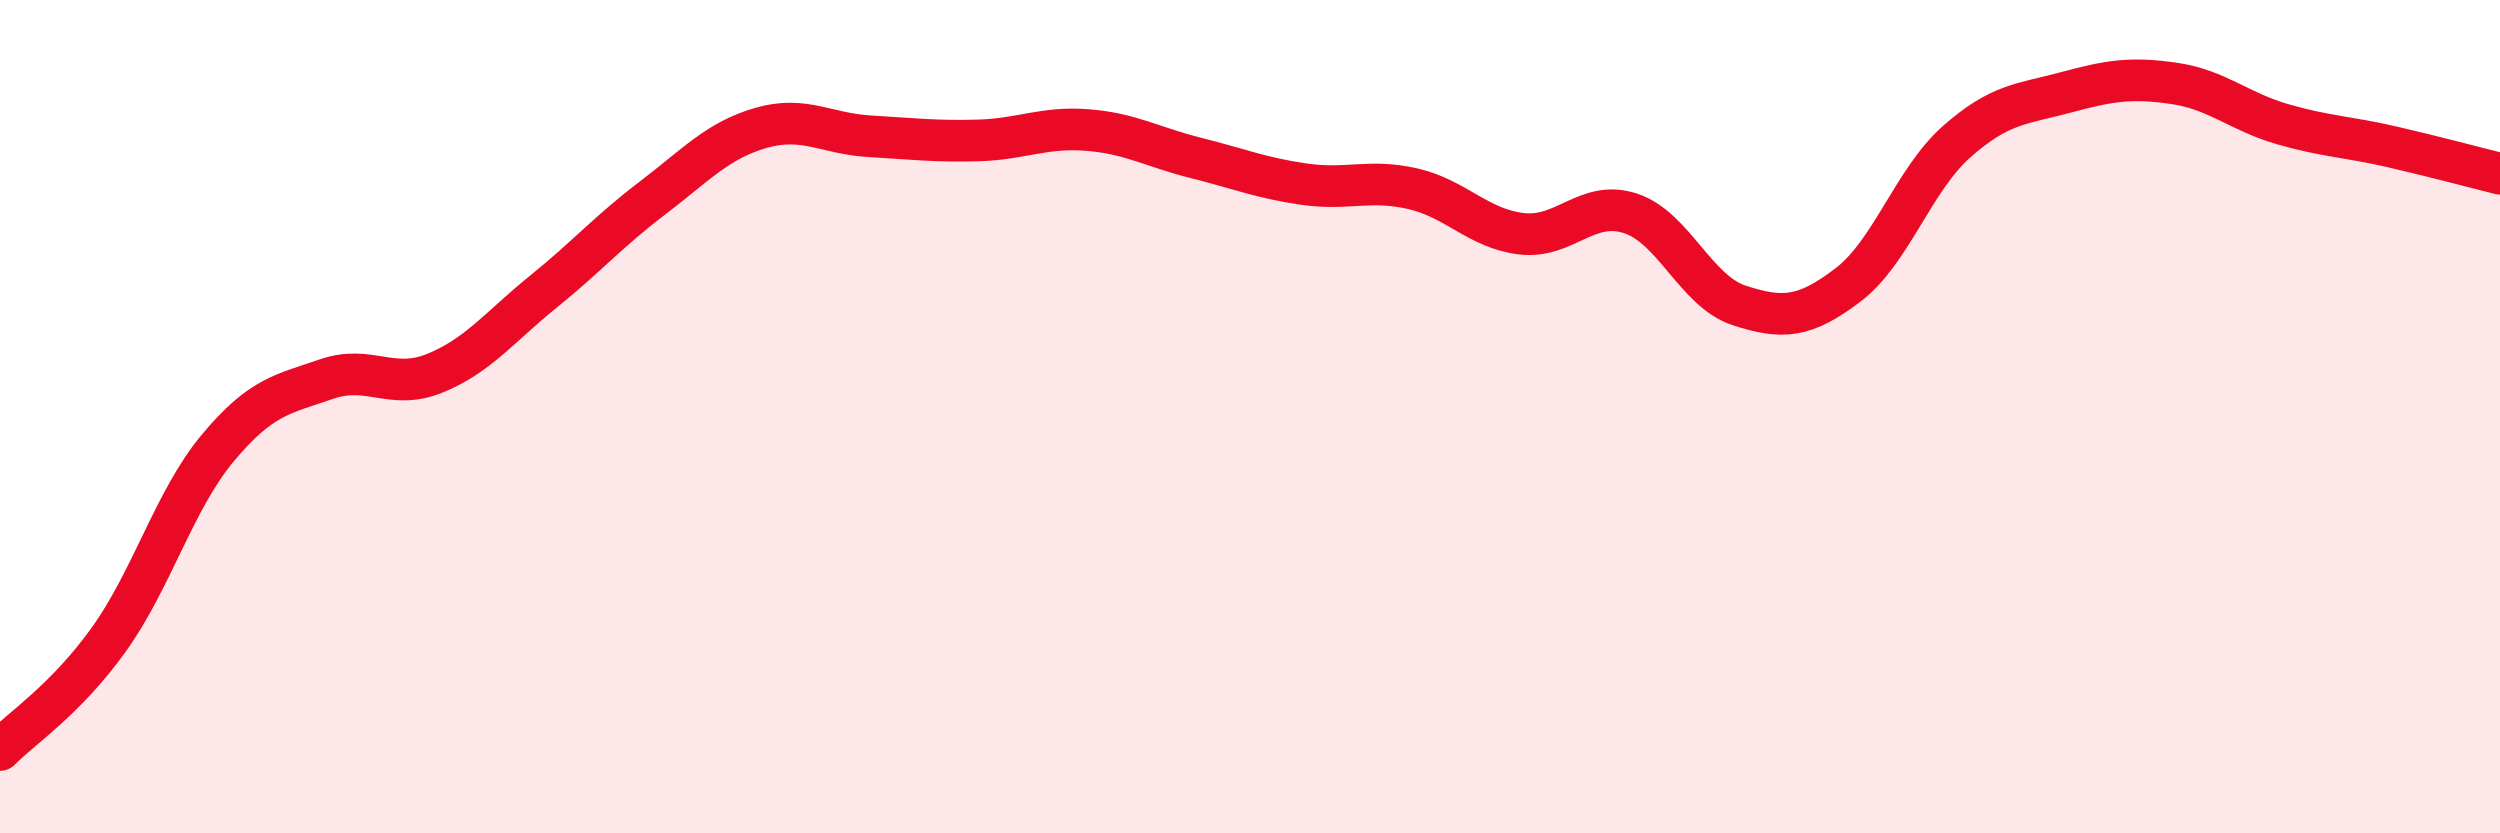
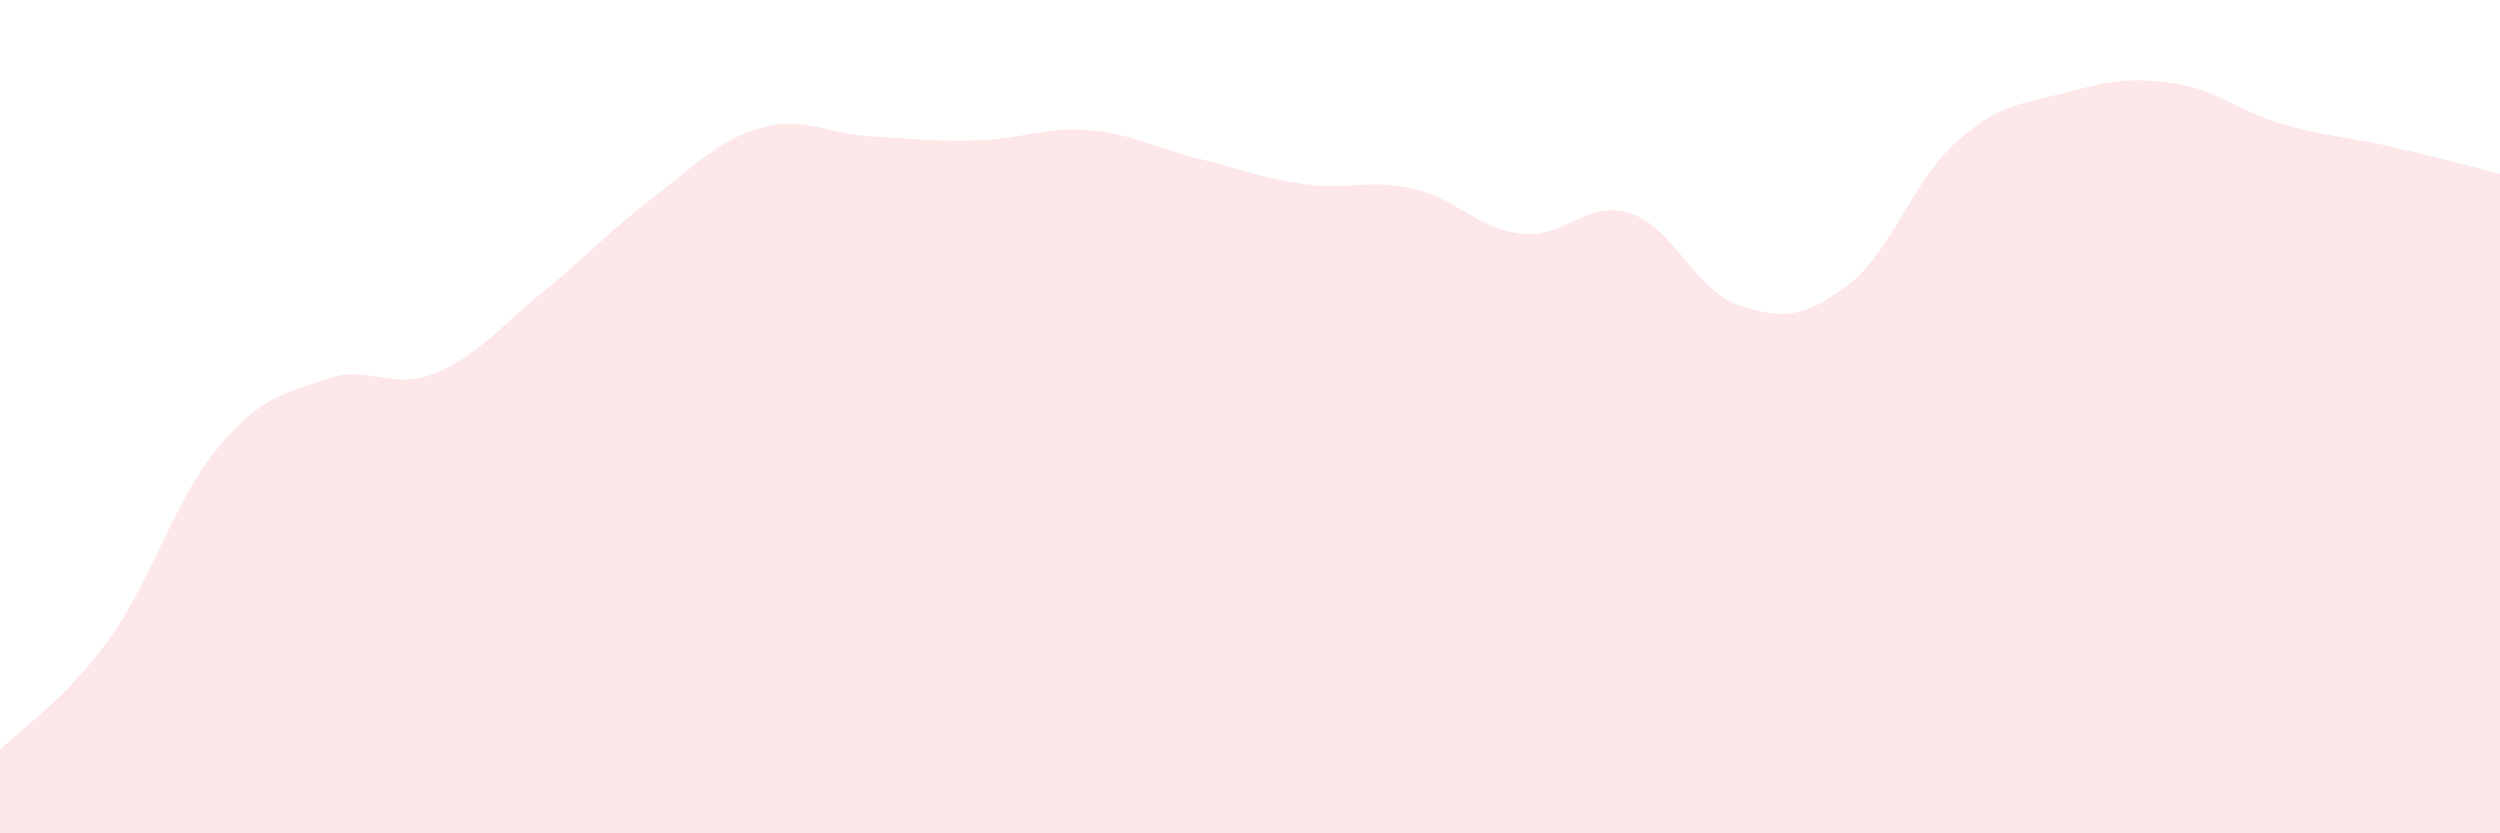
<svg xmlns="http://www.w3.org/2000/svg" width="60" height="20" viewBox="0 0 60 20">
  <path d="M 0,18 C 0.52,17.47 1.57,16.8 2.61,15.35 C 3.65,13.9 4.18,12.01 5.22,10.76 C 6.26,9.51 6.79,9.46 7.83,9.1 C 8.87,8.74 9.39,9.38 10.43,8.96 C 11.47,8.54 12,7.84 13.04,7 C 14.08,6.16 14.61,5.55 15.65,4.76 C 16.69,3.97 17.22,3.37 18.26,3.07 C 19.3,2.77 19.83,3.21 20.87,3.27 C 21.91,3.33 22.44,3.4 23.48,3.37 C 24.52,3.34 25.05,3.04 26.09,3.12 C 27.13,3.2 27.66,3.53 28.7,3.79 C 29.74,4.05 30.26,4.27 31.3,4.42 C 32.34,4.57 32.87,4.29 33.91,4.53 C 34.95,4.77 35.48,5.49 36.52,5.61 C 37.56,5.73 38.09,4.78 39.13,5.12 C 40.17,5.46 40.7,6.99 41.74,7.33 C 42.78,7.67 43.31,7.63 44.35,6.84 C 45.39,6.05 45.92,4.32 46.96,3.4 C 48,2.48 48.53,2.5 49.57,2.22 C 50.61,1.94 51.13,1.85 52.17,2 C 53.21,2.15 53.74,2.68 54.78,2.98 C 55.82,3.28 56.35,3.28 57.39,3.52 C 58.43,3.76 59.48,4.04 60,4.17L60 20L0 20Z" fill="#EB0A25" opacity="0.1" stroke-linecap="round" stroke-linejoin="round" />
-   <path d="M 0,18 C 0.52,17.47 1.57,16.8 2.61,15.35 C 3.65,13.9 4.18,12.01 5.22,10.76 C 6.26,9.51 6.79,9.46 7.83,9.1 C 8.87,8.74 9.39,9.38 10.43,8.96 C 11.47,8.54 12,7.84 13.04,7 C 14.08,6.16 14.61,5.55 15.65,4.76 C 16.69,3.97 17.22,3.37 18.26,3.07 C 19.3,2.77 19.83,3.21 20.87,3.27 C 21.91,3.33 22.44,3.4 23.48,3.37 C 24.52,3.34 25.05,3.04 26.09,3.12 C 27.13,3.2 27.66,3.53 28.7,3.79 C 29.74,4.05 30.26,4.27 31.3,4.42 C 32.34,4.57 32.87,4.29 33.91,4.53 C 34.95,4.77 35.48,5.49 36.52,5.61 C 37.56,5.73 38.09,4.78 39.13,5.12 C 40.17,5.46 40.7,6.99 41.74,7.33 C 42.78,7.67 43.31,7.63 44.35,6.84 C 45.39,6.05 45.92,4.32 46.96,3.4 C 48,2.48 48.53,2.5 49.57,2.22 C 50.61,1.94 51.13,1.85 52.17,2 C 53.21,2.15 53.74,2.68 54.78,2.98 C 55.82,3.28 56.35,3.28 57.39,3.52 C 58.43,3.76 59.48,4.04 60,4.17" stroke="#EB0A25" stroke-width="1" fill="none" stroke-linecap="round" stroke-linejoin="round" />
</svg>